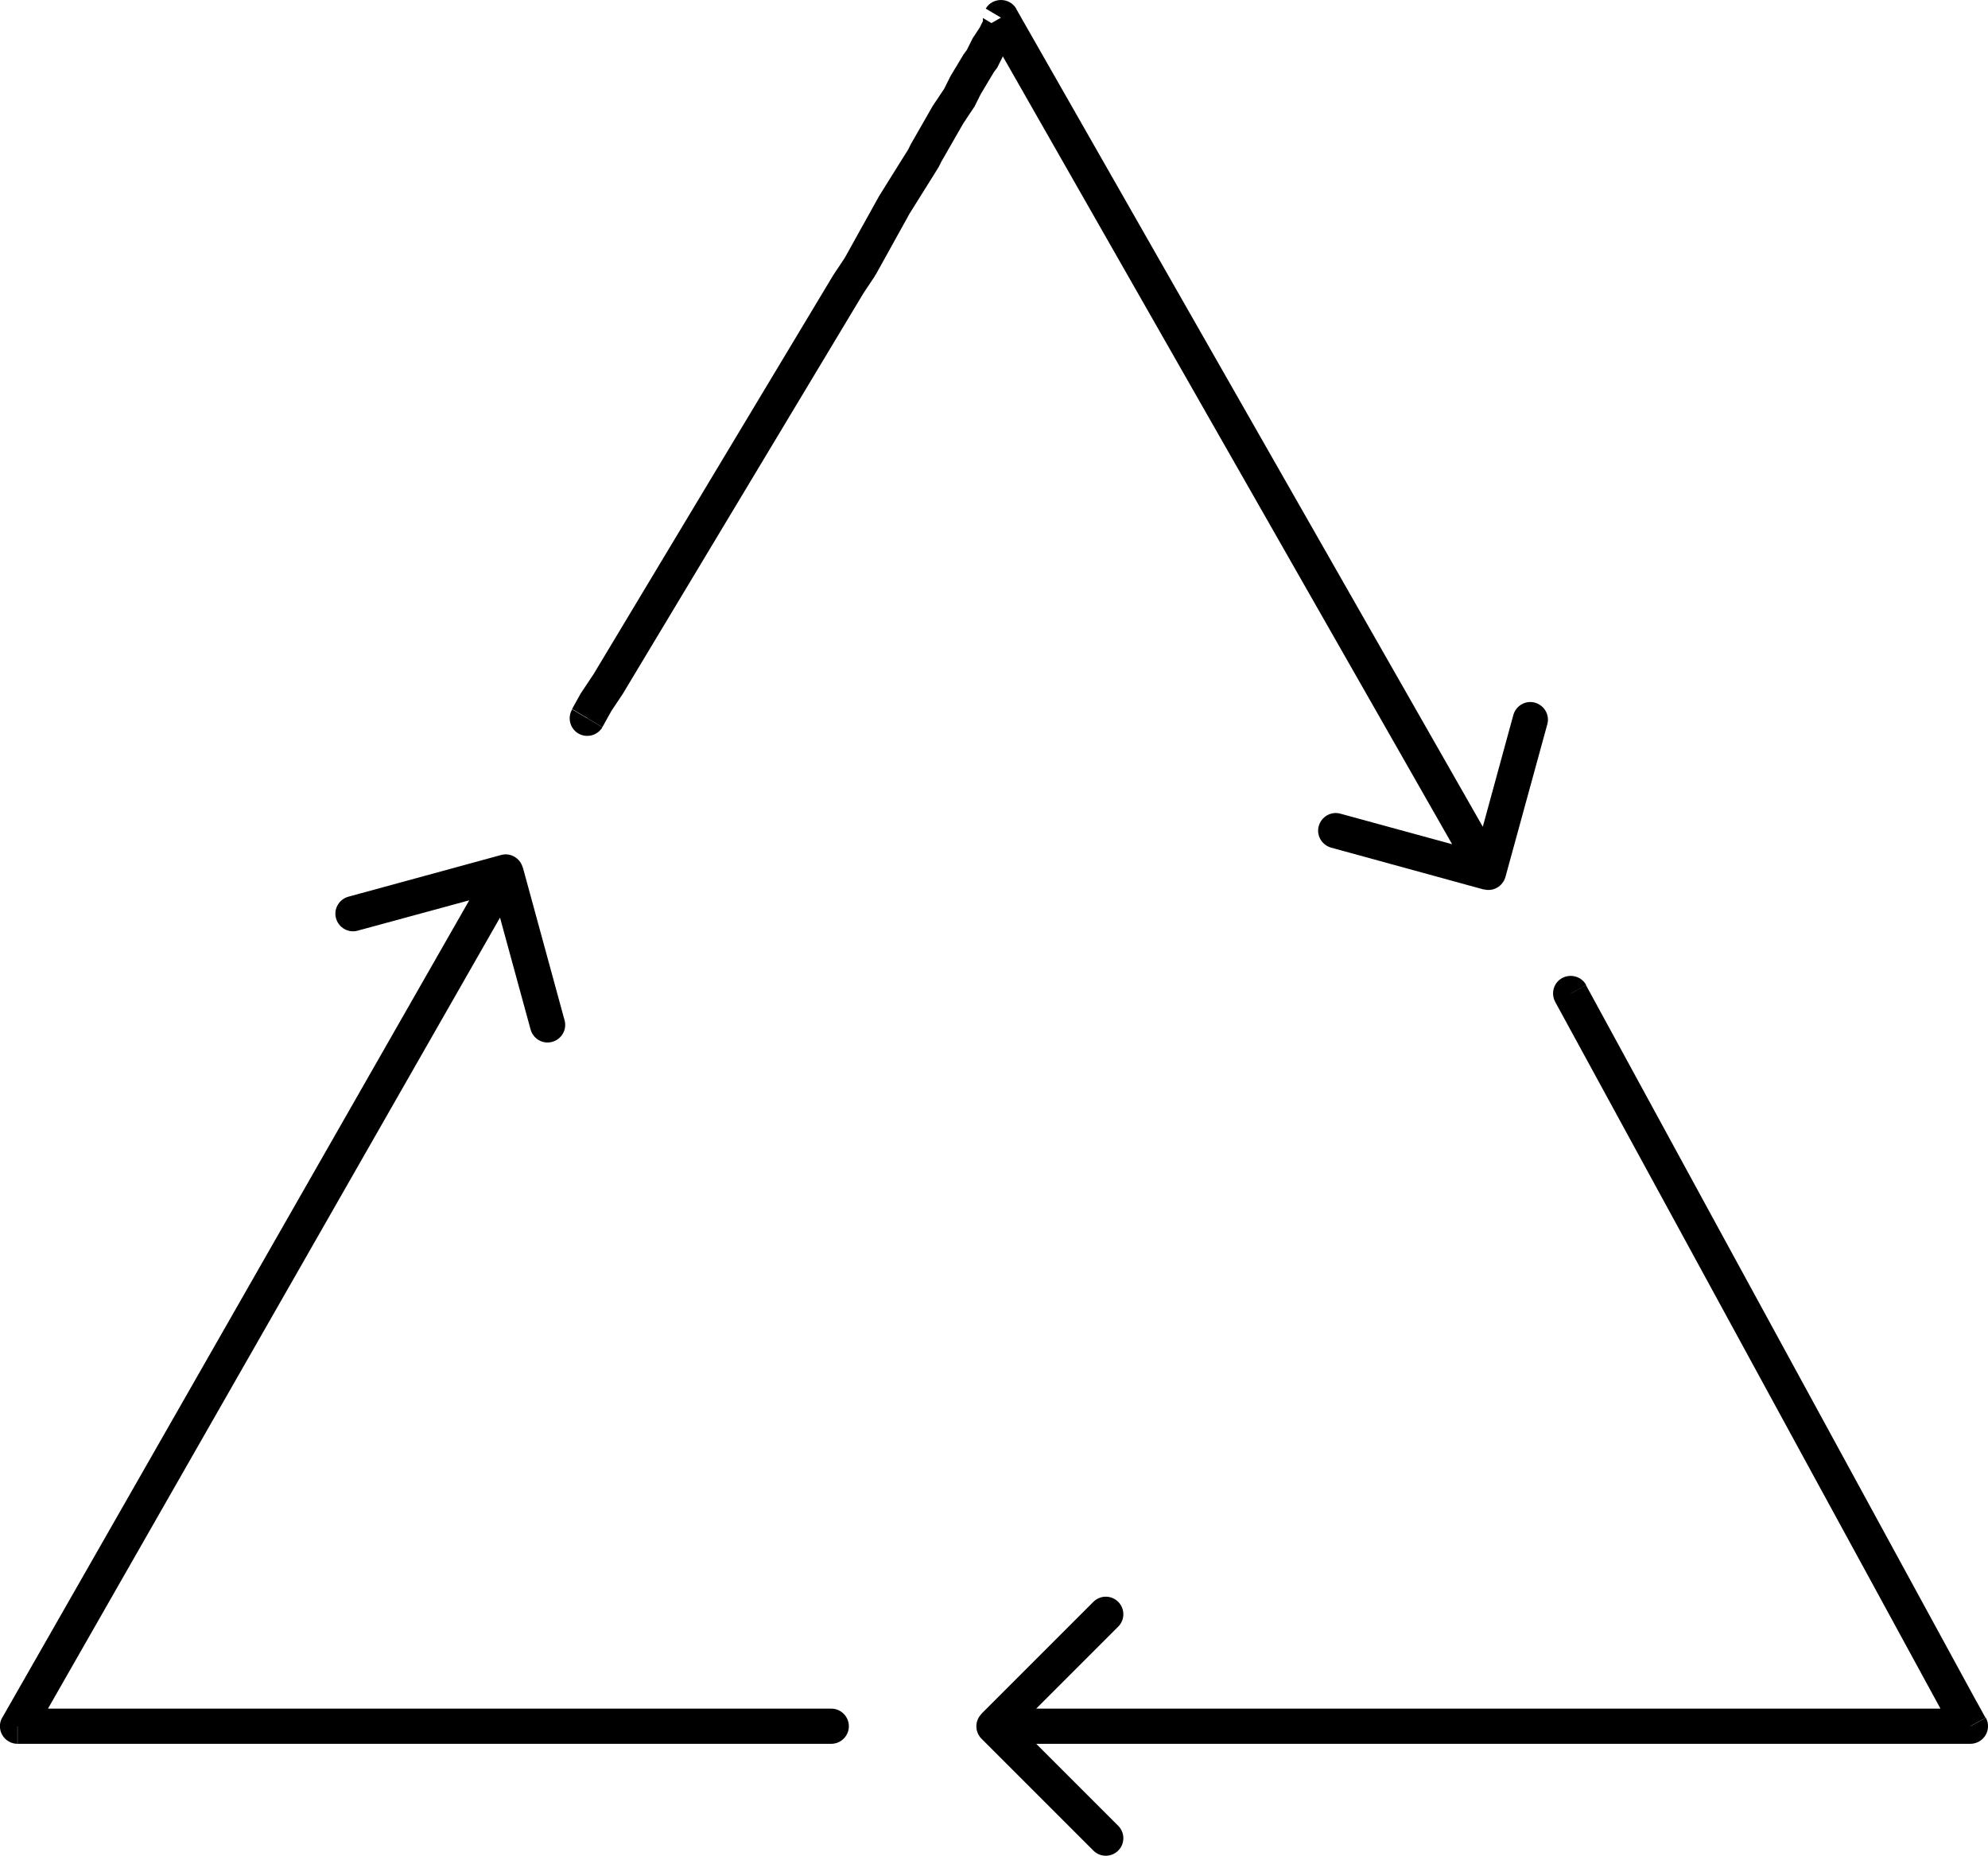
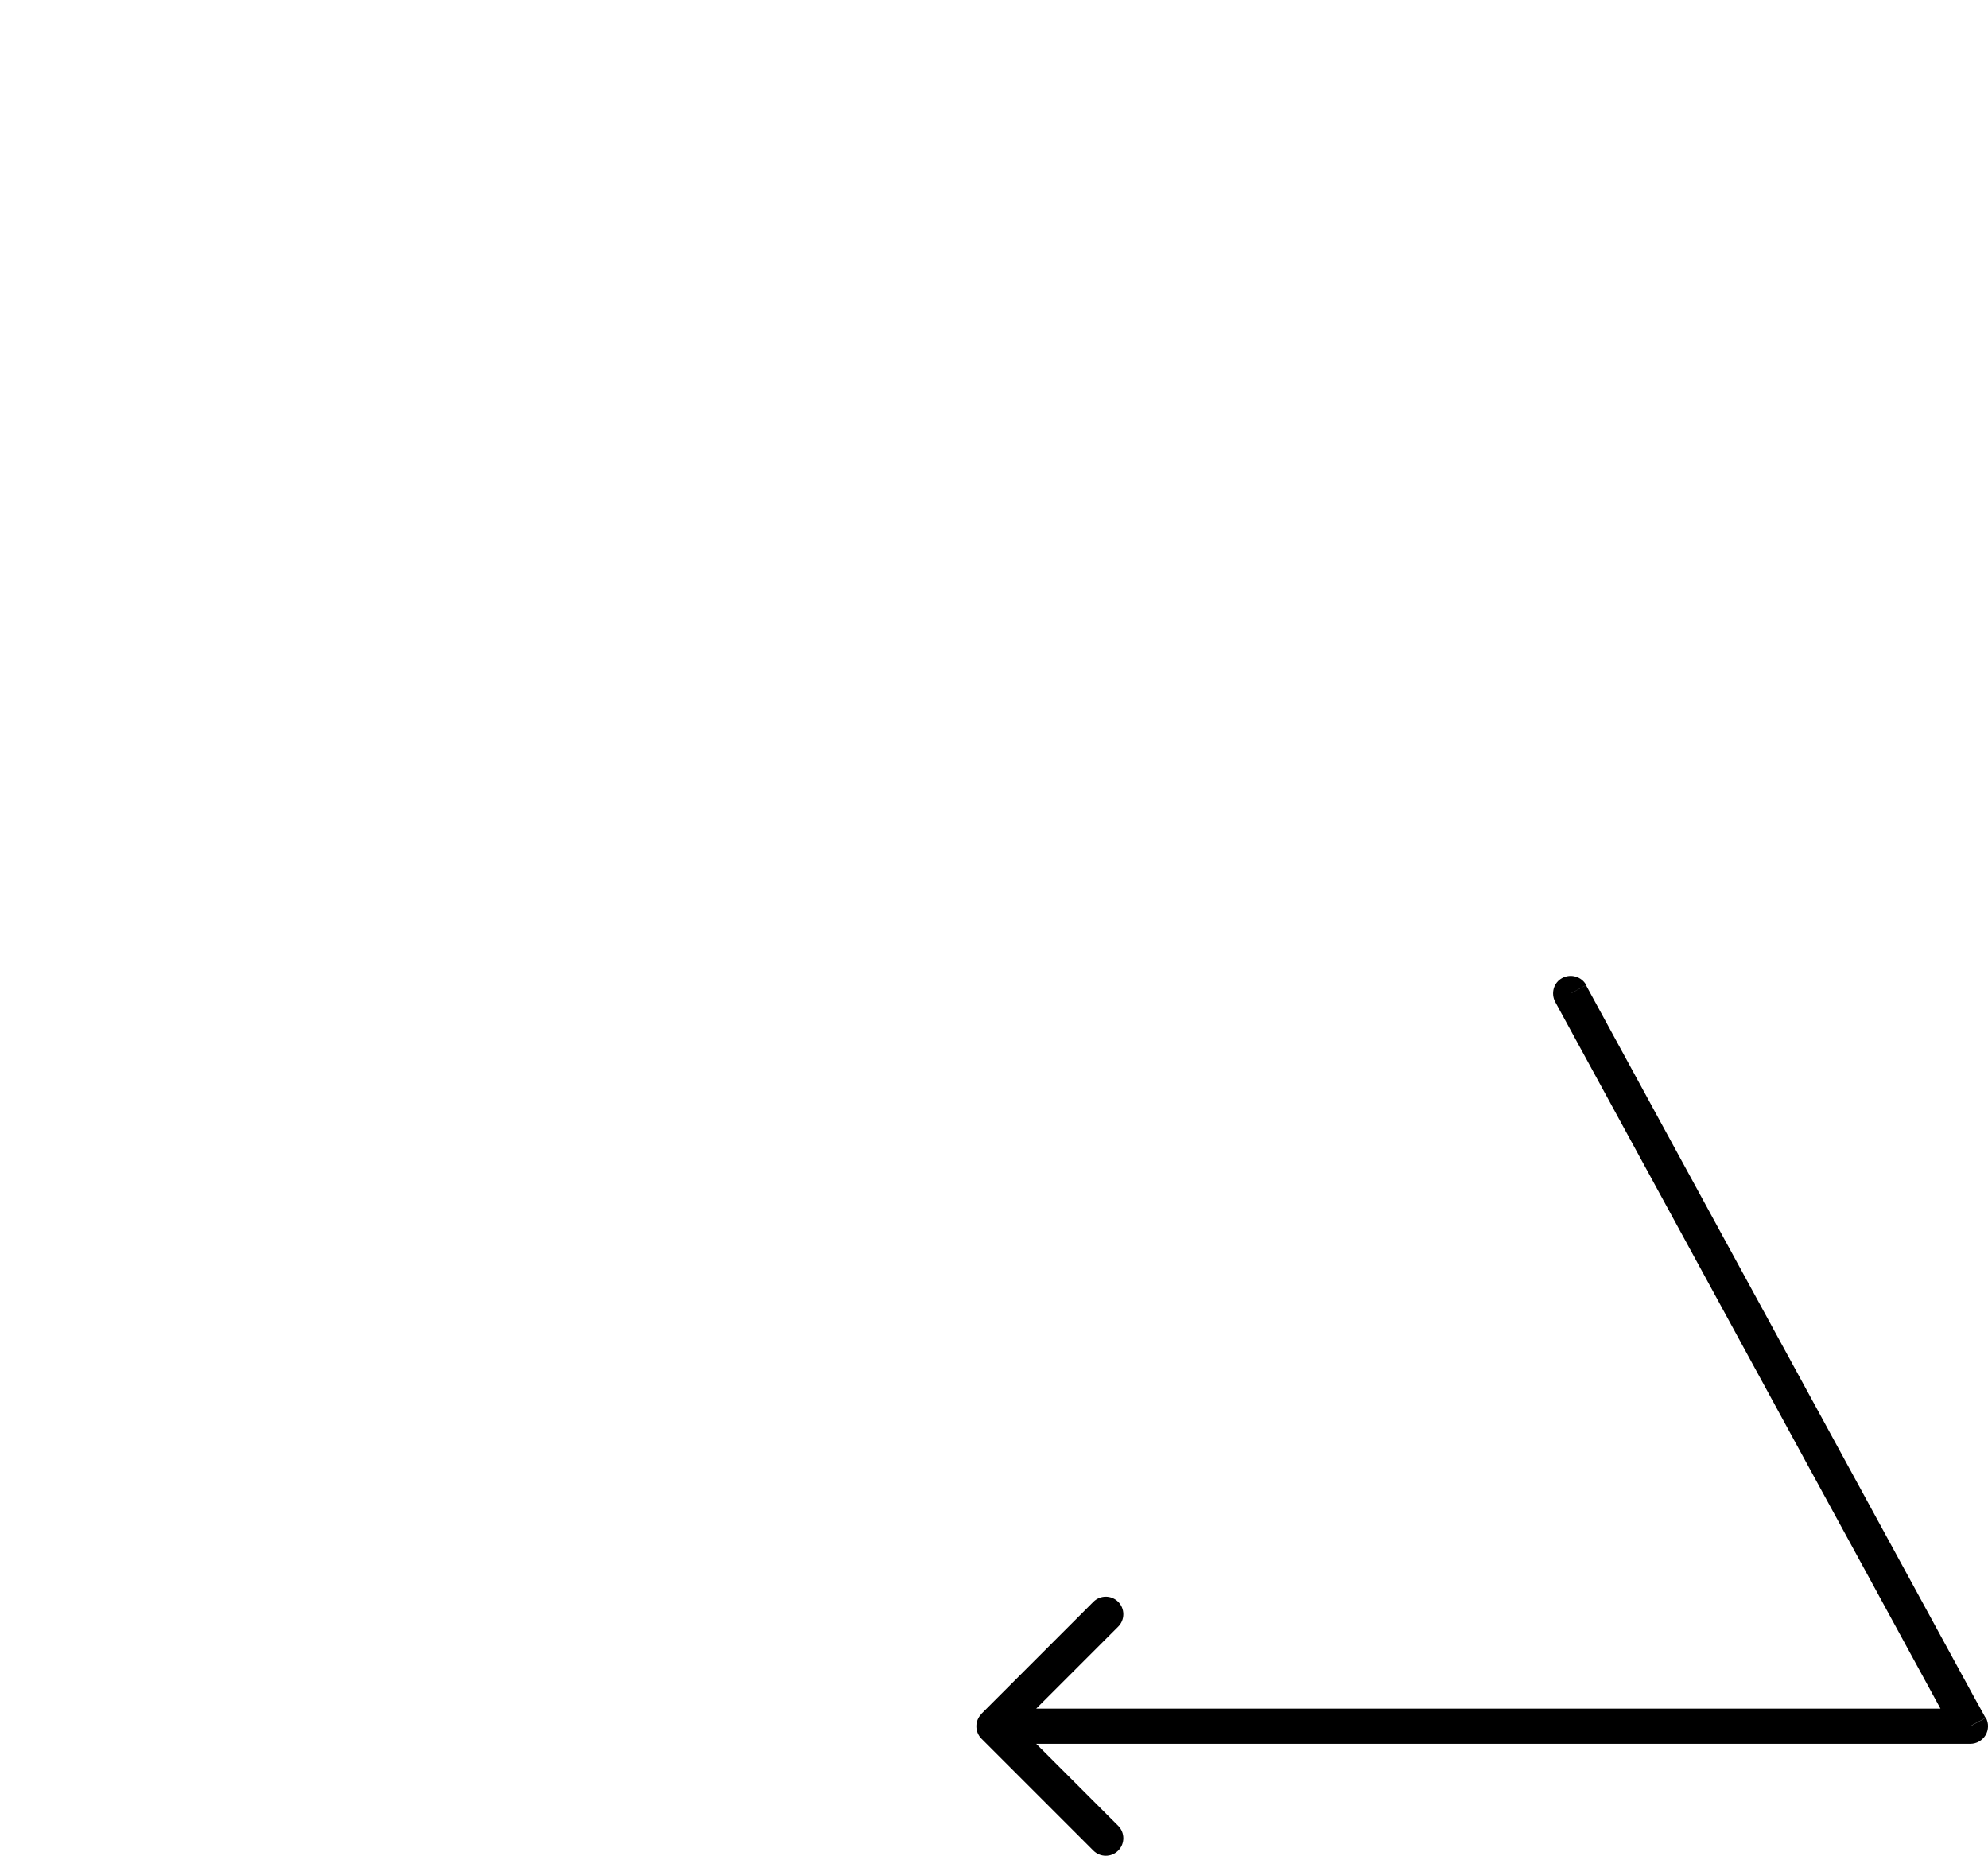
<svg xmlns="http://www.w3.org/2000/svg" viewBox="0 0 113 105.49" data-name="Layer 2" id="Layer_2">
  <g data-name="Layer 1" id="Layer_1-2">
    <g>
-       <path d="M47.25,99.12c.55,0,1-.45,1-1s-.45-1-1-1v2ZM1,98.12l-.87-.5c-.18.31-.18.69,0,1,.18.31.51.5.86.5v-1ZM29.71,49.3c-.15-.53-.7-.85-1.23-.7l-8.68,2.37c-.53.15-.85.7-.7,1.23.15.53.7.85,1.23.7l7.72-2.1,2.11,7.72c.15.53.69.85,1.23.7.53-.15.85-.69.7-1.23l-2.37-8.68ZM47.25,98.12v-1H1s0,0,0,1,0,1,0,1h46.25v-1ZM1,98.12l.87.5,27.75-48.56-.87-.5-.87-.5L.13,97.63l.87.5Z" />
-       <path d="M32.52,40.32c-.28.48-.12,1.09.35,1.37.48.28,1.09.12,1.37-.35l-.86-.51-.86-.51ZM56.9,1l.87-.5C57.59.19,57.26,0,56.9,0c-.36,0-.69.18-.87.49l.86.51ZM84.34,50.55c.53.15,1.08-.17,1.23-.7l2.38-8.68c.15-.53-.17-1.08-.7-1.23-.53-.15-1.08.17-1.23.7l-2.11,7.72-7.72-2.11c-.53-.15-1.08.17-1.23.7-.15.53.17,1.08.7,1.23l8.68,2.38ZM33.38,40.82l.86.51s.04-.06.05-.09c.02-.03.04-.06.05-.09.02-.03.04-.06.05-.09.02-.03.04-.06.05-.09.02-.03.04-.06.05-.09s.04-.06.05-.09l.05-.09s.04-.06.05-.09c.02-.03.04-.06.05-.09.02-.03.04-.06.05-.09.02-.03.04-.06.06-.09.02-.03.04-.06.06-.09.02-.03.04-.06.06-.09.02-.03.04-.06.06-.09.02-.03.04-.06.06-.09.02-.03.04-.06.06-.09.02-.03.04-.06.06-.09.02-.03.04-.06.06-.09.02-.03.04-.06.06-.09.02-.03.04-.06.06-.09.02-.03.04-.06.06-.09.02-.03.04-.06.06-.1s.04-.06.06-.1c.02-.03.04-.06.06-.1.02-.03.04-.06.06-.1.02-.03.04-.06.06-.1.02-.03.04-.06.06-.1.02-.03.04-.06.06-.1.02-.03.04-.06.06-.1.02-.03.04-.06.06-.1.02-.03.04-.06.06-.1.02-.03.04-.06.06-.1.02-.03.04-.06.06-.1.02-.03.04-.06.06-.1.02-.03.04-.06.06-.1.02-.03.04-.06.06-.1.02-.03.04-.06.06-.1.02-.03.04-.06.06-.1.02-.03.04-.07.06-.1.02-.03.04-.07.06-.1.02-.03.04-.07.06-.1.02-.03.04-.07.06-.1.02-.03.04-.07.06-.1.02-.03.04-.07.06-.1.02-.03.04-.07.06-.1.02-.03.04-.07.06-.1.02-.03.04-.07.06-.1.02-.03.04-.07.06-.1.02-.03.04-.07.06-.1.02-.03.04-.07.06-.1.02-.03.04-.07.06-.1.02-.03.04-.07.06-.1l.06-.1s.04-.07.06-.1c.02-.03.04-.07.06-.1.02-.03.04-.07.06-.1.02-.03.04-.07.06-.1.02-.03.04-.07.06-.1.02-.03.04-.07.06-.1.02-.03.04-.07.06-.1.02-.03.04-.07.06-.1.02-.03.04-.07.06-.1.02-.03.04-.07.06-.1.02-.03.04-.07.06-.1.02-.03.04-.07.06-.1.02-.03.04-.07.06-.1s.04-.07.06-.1c.02-.03.04-.07.06-.1.02-.03.04-.07.06-.1.02-.03.04-.07.06-.1.02-.03.04-.07.06-.1.02-.03.04-.07.06-.1.02-.03.04-.07.06-.1.02-.03.04-.07.06-.1.02-.03.04-.07.06-.1s.04-.07.06-.1c.02-.03.04-.07.06-.1.02-.03.04-.07.06-.1.02-.03.04-.07.06-.1.02-.03.04-.07.06-.1.02-.03.04-.07.06-.1.02-.03.04-.07.06-.1.02-.03.04-.07.06-.1.02-.03.04-.07.06-.1.02-.03.04-.07.06-.1.02-.03.04-.07.06-.1.02-.03.04-.07.06-.1.02-.03.04-.07.06-.1.02-.03.04-.07.06-.1.02-.03.04-.07.06-.1.02-.03.04-.07.06-.1.02-.03.04-.07.06-.1.02-.03.04-.07.06-.1.02-.03.04-.07.06-.1.02-.03.04-.07.06-.1.02-.03.04-.07.06-.1.02-.03.04-.07.06-.1.02-.03.04-.07.06-.1.02-.03.04-.07.06-.1.02-.03.04-.07.06-.1.02-.03.04-.07.06-.1.02-.03.04-.07.06-.1.02-.03.04-.07.06-.1.02-.03.04-.07.06-.1.02-.03.04-.07.06-.1.02-.03.04-.07.06-.1.02-.03.04-.07.06-.1.02-.03.04-.07.06-.1l.06-.1s.04-.07.06-.1.04-.07.06-.1c.02-.03.04-.07.06-.1.02-.03.04-.07.06-.1.02-.03.04-.07.06-.1.02-.03.04-.07.06-.1.02-.03.04-.07.06-.1.02-.03.04-.07.06-.1.02-.03.04-.07.06-.1.02-.03.04-.07.06-.1.02-.03.04-.07.06-.1.02-.03.04-.07.06-.1.02-.03.04-.07.06-.1.02-.03.04-.07.06-.1.02-.03.04-.07.06-.1.02-.03.04-.07.06-.1.02-.03.04-.07.06-.1.02-.03.04-.07.06-.1.02-.03.04-.07.06-.1.02-.03.04-.07.06-.1.02-.03.04-.07.06-.1.02-.03.04-.07.06-.1s.04-.07.06-.1c.02-.03.04-.07.06-.1.02-.03.04-.07.06-.1.02-.03.04-.07.06-.1.02-.03.04-.07.06-.1s.04-.07.06-.1c.02-.03.04-.07.06-.1.02-.03.04-.07.06-.1.02-.03.04-.07.06-.1.02-.03.04-.07.06-.1.02-.03.04-.07.06-.1.02-.03.04-.07.06-.1.02-.03.04-.07.06-.1.02-.03.04-.07.06-.1.02-.03.04-.07.06-.1.02-.03.04-.07.06-.1.02-.03.04-.07.06-.1.02-.03.04-.07.06-.1.02-.03.04-.07.06-.1.02-.03.04-.07.06-.1.02-.03.04-.07.06-.1.02-.03.04-.07.06-.1.02-.03.04-.07.06-.1.02-.03.04-.07.06-.1.02-.03.04-.07.06-.1.02-.03.04-.07.06-.1.02-.03.04-.07.06-.1.02-.03.04-.07.06-.1.02-.03.04-.07.06-.1.02-.03.04-.07.06-.1l.06-.1s.04-.07.06-.1.04-.07.06-.1c.02-.03.04-.07.06-.1.02-.03.04-.07.06-.1.02-.03.04-.07.06-.1.02-.03.04-.07.06-.1.02-.03.04-.07.06-.1.02-.03.04-.07.06-.1.02-.03.04-.07.06-.1.02-.03.04-.07.06-.1.02-.03.04-.07.06-.1.02-.03.04-.07.06-.1.02-.03.04-.07.06-.1.02-.03.04-.07.06-.1.02-.03.04-.07.06-.1.02-.03.04-.07.06-.1.02-.03.04-.07.06-.1.02-.03.04-.07.06-.1.02-.03.04-.07.06-.1.02-.03.04-.07.06-.1.02-.03.04-.07.06-.1.02-.03.04-.07.06-.1.02-.03.04-.07.06-.1.02-.03.04-.07.06-.1.02-.03.04-.07.06-.1.02-.03.04-.07.06-.1.02-.03.04-.07.06-.1.02-.03.04-.07.06-.1.02-.03.04-.07.06-.1.02-.03.04-.07.06-.1s.04-.07.06-.1c.02-.03.04-.07.06-.1.02-.03.04-.07.06-.1s.04-.07.06-.1c.02-.03.04-.07.06-.1.02-.03.04-.07.06-.1.02-.03.04-.07.06-.1.02-.03.04-.07.06-.1.02-.03.04-.07.06-.1.02-.03.04-.07.06-.1.02-.03.04-.07.06-.1.02-.03.04-.07.06-.1.02-.03.04-.07.06-.1.02-.03.04-.07.06-.1.02-.03.04-.07.06-.1.02-.03.04-.07.06-.1.02-.03.04-.07.06-.1.02-.03.04-.07.06-.1.02-.03.04-.07.06-.1.02-.03.04-.07.06-.1.02-.03.04-.07.06-.1.02-.03.04-.07.06-.1.02-.03.04-.07.06-.1.02-.03.04-.07.06-.1.02-.03.04-.07.06-.1.02-.03.04-.07.06-.1s.04-.07.06-.1c.02-.03.04-.07.06-.1.02-.03.04-.07.06-.1.02-.03.04-.07.06-.1.02-.03.04-.07.06-.1.02-.03.04-.07.06-.1s.04-.07.06-.1.04-.07.06-.1c.02-.03.04-.07.06-.1.02-.03.04-.07.06-.1.02-.03.04-.07.06-.1.02-.03.04-.07.06-.1.02-.03.04-.07.06-.1.02-.03.04-.07.06-.1.02-.03.04-.07.06-.1.02-.03.04-.07.06-.1.02-.03.04-.07.06-.1.02-.03.04-.06.06-.1s.04-.06.06-.1c.02-.03.04-.06.06-.1.02-.03.04-.06.06-.1.02-.03.04-.06.06-.1.02-.03.04-.06.06-.1.02-.03.04-.06.06-.1.02-.03.04-.06.06-.1.02-.03.04-.06.06-.1.02-.03.04-.06.06-.1.02-.03.04-.06.06-.1.02-.03.04-.06.06-.1.02-.03.04-.06.06-.1.02-.03.04-.06.06-.1.02-.03.04-.06.06-.09.02-.03.04-.06.06-.09.02-.03.04-.06.06-.09.02-.03.04-.06.06-.09s.04-.06.06-.09c.02-.03.04-.06.06-.09.02-.03.04-.06.06-.09.02-.03.04-.06.06-.09.02-.03.04-.06.06-.09.02-.03.04-.06.06-.09.02-.03.04-.06.05-.09.02-.03.04-.06.06-.09.02-.03.04-.06.05-.09.02-.03.04-.06.05-.09s.04-.06.05-.09c.02-.03.04-.06.05-.09.02-.03.04-.06.05-.09.02-.03.04-.06.05-.09.02-.03.04-.06.05-.09.02-.03.04-.06.05-.09.02-.03.04-.06.05-.09.02-.03.04-.06.05-.09.02-.03.04-.06.05-.09.02-.03.04-.06.05-.09.02-.03.04-.06.05-.09.02-.03.04-.06.05-.09.02-.03.04-.06.05-.09.02-.03.04-.06.05-.09.02-.03.04-.06.05-.09.02-.03.04-.06.05-.09.02-.03.04-.06.05-.09.02-.03.04-.06.05-.09.02-.03.03-.06.05-.09.02-.03.03-.06.05-.09.02-.03.03-.06.05-.09.02-.03.03-.06.05-.09.02-.03.03-.06.05-.09s.03-.06.05-.09c.02-.03.03-.06.05-.09.02-.03.03-.06.05-.09.02-.03.03-.06.05-.09.02-.03.03-.06.05-.09.02-.03.03-.06.05-.09.02-.03.03-.06.05-.09.02-.03.03-.06.05-.09s.03-.06.05-.09c.02-.03.03-.06.05-.09.02-.03.03-.06.05-.09.02-.03.03-.06.05-.09.02-.03.03-.06.05-.09.02-.03.03-.06.05-.08.02-.03.03-.06.05-.08.02-.03.03-.06.05-.08.02-.03.03-.06.05-.08.02-.03.03-.06.05-.08.02-.03.03-.06.05-.08.02-.03.03-.06.05-.08.02-.03.03-.06.05-.08.02-.03.03-.06.05-.08.02-.03.03-.06.05-.08.02-.03.03-.05.05-.08.02-.03.03-.05.05-.08.02-.03.03-.05.05-.08.02-.03.03-.05.05-.08.02-.03.03-.05.05-.08.02-.03.03-.05.05-.08.02-.03.03-.05.05-.08.02-.03.03-.05.05-.08.02-.03.03-.05.05-.08.02-.03.03-.05.05-.08.02-.03.03-.05.05-.08.02-.03.03-.05.05-.08.02-.03.03-.05.05-.08s.03-.05.05-.08c.02-.03.03-.05.05-.08.02-.03.03-.05.05-.08.02-.03.03-.05.05-.08s.03-.05.05-.08c.02-.03.03-.05.05-.08.02-.03.03-.05.05-.08.02-.03.03-.05.05-.08.02-.03.03-.05.05-.08.01-.03.03-.05.05-.08.01-.03.03-.05.04-.08.01-.03.03-.05.04-.08.01-.03.03-.05.04-.08.01-.03.03-.05.04-.08.01-.02.03-.05.04-.07.01-.02.03-.05.04-.07.01-.02.03-.05.04-.07.01-.02.03-.05.04-.07.01-.02.03-.05.04-.07.01-.02.03-.05.04-.07.01-.02.03-.05.04-.07.01-.02.03-.05.04-.07.01-.02.03-.05.04-.07.01-.02.03-.05.04-.07.01-.02.03-.05.04-.07.01-.02.03-.05.04-.07.01-.02.03-.05.04-.07.01-.02.03-.05.04-.07.01-.02.03-.05.04-.07.01-.02.03-.05.04-.07.01-.02.03-.05.04-.07.01-.02.03-.05.04-.07.01-.02.03-.05.04-.07.01-.02.03-.05.04-.07.01-.02.03-.05.04-.07.01-.02.03-.05.04-.07.01-.02.03-.05.04-.07.01-.02.03-.05.04-.07.01-.02.03-.04.04-.07.01-.02.03-.04.04-.07.01-.02.03-.04.04-.07.01-.02.03-.04.04-.07.01-.02.03-.04.04-.07.01-.02.03-.04.04-.07.01-.02.03-.04.04-.07.01-.02.03-.04.04-.06.01-.02.03-.04.04-.06.01-.02.03-.04.04-.06.01-.02.03-.04.04-.06.01-.02.02-.04.04-.06.01-.02.02-.04.04-.06.01-.02.02-.04.04-.06.01-.02.02-.04.04-.06.01-.02.02-.04.04-.06.01-.02.02-.04.04-.06.01-.02.02-.04.04-.06.01-.02.02-.04.04-.06.01-.02.02-.04.04-.06.01-.02.02-.04.04-.06.01-.02.02-.04.04-.06.01-.02.02-.04.04-.06.01-.02.02-.04.03-.06.01-.02.02-.04.03-.06.01-.02.02-.04.03-.06.01-.02.02-.04.03-.06.01-.02.02-.04.03-.06.01-.02.02-.04.03-.06.01-.02.02-.04.03-.06.01-.02.02-.04.03-.06.01-.02.02-.04.03-.06.01-.02.02-.04.03-.06.01-.02.02-.04.03-.06.01-.02.02-.04.03-.06.01-.02.02-.04.03-.05.01-.02.02-.04.03-.05.01-.02.02-.04.03-.05.01-.02.02-.04.03-.05.01-.02.02-.04.03-.05.01-.02.02-.04.03-.05.01-.02.02-.03.03-.05.01-.02.02-.03.03-.05.01-.02.02-.03.03-.05.01-.02.02-.03.03-.05,0-.02.02-.03.03-.05,0-.02.02-.03.03-.05,0-.02.02-.03.03-.05,0-.02.02-.03.03-.05,0-.02.02-.03.03-.05,0-.02.02-.03.03-.05,0-.02.02-.03.03-.05,0-.02.02-.03.03-.05,0-.02.02-.03.03-.05,0-.02.02-.03.03-.05,0-.02.02-.03.03-.05,0-.02.02-.03.03-.05,0-.02.02-.03.03-.05,0-.02.02-.03.03-.05,0-.02.02-.03.03-.05,0-.01.02-.03.03-.04,0-.01.02-.03.03-.04,0-.01.02-.03.03-.04,0-.01.02-.03.03-.04,0-.01.02-.03.03-.04,0-.01.02-.03.03-.04,0-.01.02-.03.02-.04,0-.01.02-.03.02-.04,0-.01.02-.03.02-.04,0-.01.02-.03.02-.04,0-.01.02-.03.02-.04,0-.01.02-.03.02-.04,0-.01.02-.03.02-.04,0-.01.02-.03.02-.04,0-.01.02-.03.02-.04,0-.01.01-.03.02-.04s.01-.03.02-.04.01-.02.02-.04c0-.01.01-.02.02-.04,0-.01.01-.02.02-.04,0-.01.01-.02.02-.04,0-.01.01-.02.02-.04,0-.01.01-.02.02-.04,0-.01.01-.02.02-.03,0-.01.01-.02.02-.03,0-.01.01-.02.02-.03,0-.01.01-.02.02-.03,0-.01.01-.02.02-.03,0-.01.01-.02.02-.03,0-.01.01-.02.02-.03,0-.01.01-.02.02-.03,0-.01.01-.02.02-.03,0-.01.01-.02.02-.03,0-.01.01-.02.02-.03,0,0,.01-.02.02-.03,0,0,.01-.02.02-.03,0,0,.01-.02.02-.03,0,0,.01-.02.02-.03,0,0,.01-.02.02-.03,0,0,.01-.02.02-.03,0,0,.01-.02.02-.03,0,0,.01-.02.02-.03,0,0,.01-.02.02-.03,0,0,0-.02.01-.03,0,0,0-.02.01-.02,0,0,0-.02.01-.02,0,0,0-.02.01-.02,0,0,0-.02.01-.02,0,0,0-.02.01-.02,0,0,0-.01.01-.02,0,0,0-.01.01-.02,0,0,0-.01.01-.02,0,0,0-.01.01-.02,0,0,0-.01.01-.02s0-.01.01-.02c0,0,0-.01.01-.02,0,0,0-.01.01-.02,0,0,0-.01.01-.02,0,0,0-.01.01-.02,0,0,0-.01.01-.02,0,0,0-.01,0-.02,0,0,0-.01,0-.02,0,0,0-.01,0-.02,0,0,0-.01,0-.02,0,0,0,0,0-.01,0,0,0,0,0-.01,0,0,0,0,0-.01,0,0,0,0,0-.01,0,0,0,0,0-.01,0,0,0,0,0-.01,0,0,0,0,0-.01,0,0,0,0,0-.01,0,0,0,0,0-.01,0,0,0,0,0-.01s0,0,0,0c0,0,0,0,0,0s0,0,0,0c0,0,0,0,0,0,0,0,0,0,0,0s0,0,0,0c0,0,0,0,0,0,0,0,0,0,0,0,0,0,0,0,0,0,0,0,0,0,0,0,0,0,0,0,0,0,0,0,0,0,0,0,0,0,0,0,0,0,0,0,0,0,0,0,0,0,0,0,0,0,0,0,0,0,0,0,0,0,0,0,0,0t-.86-.51q-.86-.51-.86-.51s0,0,0,0c0,0,0,0,0,0,0,0,0,0,0,0,0,0,0,0,0,0,0,0,0,0,0,0,0,0,0,0,0,0,0,0,0,0,0,0,0,0,0,0,0,0,0,0,0,0,0,0,0,0,0,0,0,0,0,0,0,0,0,0,0,0,0,0,0,0s0,0,0,0c0,0,0,0,0,0,0,0,0,0,0,0,0,0,0,0,0,0,0,0,0,0,0,0,0,0,0,0,0,.01,0,0,0,0,0,.01,0,0,0,0,0,.01,0,0,0,0,0,.01,0,0,0,0,0,.01,0,0,0,0,0,.01,0,0,0,0,0,.01,0,0,0,0,0,.01,0,0,0,0,0,.01,0,0,0,0,0,.01,0,0,0,.01,0,.02,0,0,0,.01,0,.02,0,0,0,.01,0,.02,0,0,0,.01,0,.02,0,0,0,.01-.01.02,0,0,0,.01-.01.02,0,0,0,.01-.01.02,0,0,0,.01-.01.02,0,0,0,.01-.01.02,0,0,0,.01-.01.02,0,0,0,.01-.01.02,0,0,0,.01-.01.02,0,0,0,.01-.01.02,0,0,0,.01-.01.02,0,0,0,.01-.01.02,0,0,0,.02-.01.02,0,0,0,.02-.01.02,0,0,0,.02-.01.02,0,0,0,.02-.01.02,0,0,0,.02-.01.02,0,0,0,.02-.01.03,0,0-.01.02-.02.03,0,0-.01.02-.02.03,0,0-.01.02-.02.03,0,0-.01.02-.02.03,0,0-.01.02-.02.03,0,0-.01.02-.02.03,0,0-.01.02-.02.03,0,0-.01.02-.02.03,0,0-.01.02-.02.03,0,0-.01.02-.02.03,0,.01-.01.02-.02.03,0,.01-.01.02-.02.03,0,.01-.01.02-.02.03,0,.01-.01.02-.02.03,0,.01-.01.02-.02.03,0,.01-.01.02-.02.03,0,.01-.01.02-.02.03,0,.01-.01.02-.02.03,0,.01-.01.02-.02.03,0,.01-.01.02-.02.03,0,.01-.01.02-.02.04,0,.01-.01.02-.02.04,0,.01-.01.02-.02.04,0,.01-.01.02-.02.04,0,.01-.01.02-.02.04,0,.01-.01.02-.02.04,0,.01-.01.03-.02.04,0,.01-.01.03-.02.04,0,.01-.02.03-.02.04,0,.01-.02.03-.02.04,0,.01-.02.03-.02.04,0,.01-.02.03-.02.04,0,.01-.02.03-.02.04,0,.01-.02.03-.02.04,0,.01-.02.03-.02.04,0,.01-.02.03-.02.04,0,.01-.02.03-.02.04,0,.01-.02.03-.03.04s-.02.03-.03.04-.02.03-.03.04c0,.01-.02.03-.03.04,0,.01-.02.03-.03.04,0,.01-.02.03-.03.04,0,.01-.02.03-.03.05,0,.02-.02.03-.03.05,0,.02-.02.03-.03.05,0,.02-.02.03-.03.05,0,.02-.02.03-.03.05,0,.02-.02.03-.03.05,0,.02-.02.03-.03.05s-.02.03-.03.05c0,.02-.02.03-.03.05,0,.02-.02.03-.03.05,0,.02-.02.03-.03.05,0,.02-.02.03-.03.05,0,.02-.02.03-.03.05,0,.02-.02.03-.03.05,0,.02-.02.03-.03.05,0,.02-.02.03-.03.05-.01.02-.02.03-.03.05-.01.02-.02.03-.03.05-.01.02-.02.03-.03.05-.01.02-.02.04-.03.05-.01.02-.02.04-.03.05-.01.02-.02.04-.03.05-.01.02-.02.04-.03.05-.01.02-.02.04-.03.05s-.02.04-.03.05c-.01.02-.02.04-.03.06-.01.02-.02.04-.03.06-.01.02-.02.04-.03.06-.01.02-.02.04-.03.06-.01.02-.02.04-.03.06-.01.02-.02.04-.03.06-.01.02-.02.04-.03.06-.01.02-.02.04-.03.06-.01.02-.02.04-.03.06-.01.02-.02.04-.03.06-.01.02-.02.04-.03.06-.01.02-.02.04-.03.06s-.02.04-.04.06c-.01.02-.02.04-.04.06-.01.02-.02.04-.04.06-.01.02-.02.04-.04.06s-.02.04-.04.06c-.01.02-.02.04-.04.06-.01.02-.02.04-.04.06-.01.02-.02.04-.04.06-.01.02-.02.04-.04.06-.01.02-.02.04-.04.06-.01.02-.02.04-.04.06-.01.02-.02.04-.04.06-.01.02-.03.04-.04.06-.01.02-.03.04-.04.06-.01.02-.03.04-.04.06-.01.02-.03.04-.04.06-.01.02-.03.04-.04.07-.01.02-.03.04-.04.07-.01.02-.03.04-.04.07-.01.02-.03.04-.04.07-.01.02-.03.04-.04.07-.01.02-.03.04-.04.07-.01.02-.03.04-.04.07-.01.02-.03.04-.04.07-.01.02-.03.05-.04.07s-.03.05-.04.07c-.01.02-.03.05-.04.07-.01.02-.03.05-.04.07-.01.02-.03.05-.04.07-.01.02-.03.05-.04.07-.01.02-.03.05-.04.07-.01.02-.03.05-.04.07-.01.02-.03.05-.04.07-.01.02-.03.05-.04.07-.01.02-.03.05-.04.07-.01.02-.03.05-.04.07-.01.02-.03.05-.04.07-.01.02-.03.05-.04.07-.01.02-.03.05-.04.07-.01.02-.03.05-.04.07-.01.02-.03.05-.04.07-.01.02-.03.05-.04.07-.01.02-.03.05-.04.07s-.03.05-.04.07c-.01.02-.03.05-.04.07-.01.02-.03.05-.04.07-.01.02-.03.05-.04.07-.01.02-.03.05-.04.08-.01.03-.03.05-.04.08-.01.03-.03.05-.04.08-.01.03-.03.05-.04.08-.01.03-.03.05-.05.08-.01.03-.03.05-.05.08-.02.03-.03.05-.05.08-.02.03-.03.05-.05.08-.02.03-.03.05-.05.08-.02.03-.03.05-.05.08-.02.03-.03.05-.05.08-.02.03-.03.05-.05.08-.02.03-.03.05-.05.08-.02.03-.03.05-.05.08-.02.03-.03.05-.05.08-.02.03-.03.05-.05.08-.02.03-.03.05-.05.08-.02.03-.03.05-.05.08-.02.03-.03.05-.05.08-.02.03-.03.05-.05.08-.02.03-.03.05-.05.08-.02.03-.03.05-.05.08-.02.03-.03.05-.05.08-.02.03-.03.05-.05.08-.02.03-.03.05-.05.08-.02.03-.03.05-.05.08-.02.03-.03.05-.05.08-.02.03-.03.05-.05.08-.02.03-.03.06-.05.08s-.03.06-.05.08c-.02.03-.03.06-.05.08-.02.03-.03.06-.05.08-.02.03-.03.06-.05.08-.02.03-.03.06-.05.08-.02.03-.03.06-.05.08-.02.03-.03.06-.05.08-.02.03-.03.06-.05.08-.02.03-.03.06-.05.09-.02.03-.03.06-.05.09-.02.03-.03.06-.05.09-.02.03-.03.06-.05.09-.02.03-.03.06-.05.09-.02.03-.03.06-.05.09-.02.03-.03.06-.05.09-.02.03-.03.06-.05.09-.02.03-.03.06-.05.09-.02.03-.03.06-.05.09-.02.03-.03.06-.05.09-.02.03-.03.06-.05.09-.02.03-.03.06-.05.09s-.03.06-.05.09c-.02.03-.03.06-.05.09-.02.03-.03.06-.05.09-.02.03-.03.06-.05.09-.02.03-.03.06-.05.09-.02.03-.03.06-.05.09-.02.03-.04.06-.05.09-.02.03-.04.06-.05.09-.02.03-.04.06-.05.09-.02.03-.04.06-.05.09-.02.03-.04.06-.05.09-.02.03-.04.06-.05.09-.02.03-.04.06-.05.09-.02.03-.04.06-.05.09-.02.03-.04.06-.05.09-.02.03-.04.06-.05.09-.02.03-.04.06-.05.09-.02.03-.04.06-.05.09-.02.03-.04.06-.05.09-.02.03-.04.06-.05.09-.02.03-.04.06-.05.09-.02.03-.04.06-.05.09-.02.03-.04.06-.05.09-.02.03-.04.06-.05.09-.02.03-.04.06-.05.09-.02.03-.04.06-.05.09-.02.03-.04.06-.06.09-.02.03-.04.06-.06.09-.02.03-.04.06-.06.09-.02.03-.04.06-.06.09-.02.03-.04.06-.06.09-.02.03-.04.06-.06.09-.02.03-.04.06-.06.09-.02.03-.04.06-.06.09-.02.03-.04.06-.06.09-.02.03-.04.06-.06.09-.02.03-.04.06-.06.09-.02.03-.04.06-.06.1-.02.03-.04.06-.06.1s-.04.06-.06.1c-.02.03-.04.06-.06.1-.02.03-.04.06-.06.1-.02.03-.04.06-.06.1-.02.03-.04.06-.06.1-.02.03-.04.06-.06.1-.02.03-.04.06-.06.1s-.04.06-.06.1c-.02.03-.04.06-.06.1-.02.03-.04.06-.06.1-.02.03-.04.06-.06.1-.02.03-.04.06-.06.1-.02.03-.04.06-.06.1-.02.03-.04.06-.06.1-.02.03-.04.07-.06.1-.02.03-.04.07-.06.1-.02.03-.04.07-.06.1-.02.03-.04.07-.06.1-.02.03-.04.07-.06.1-.02.03-.04.07-.06.1-.02.03-.04.07-.06.1-.02.03-.04.07-.06.1-.02.03-.04.07-.06.1-.02.03-.04.07-.06.1-.02.03-.04.07-.06.1-.02.03-.04.07-.06.1-.02.03-.04.07-.06.1-.02.03-.04.07-.06.1-.02.03-.04.07-.06.1-.02.03-.04.07-.06.1-.02.03-.04.07-.06.1-.02.03-.04.07-.06.1-.02.03-.04.07-.06.1-.02.03-.04.07-.06.1-.02.03-.04.07-.06.1-.02.03-.04.07-.06.1-.02.03-.04.07-.06.1-.02.03-.04.07-.06.1-.02.03-.04.07-.06.1-.02.03-.04.07-.06.1-.02.03-.04.07-.06.1-.02.03-.04.07-.06.1-.02.03-.04.07-.06.1-.02.03-.04.07-.06.1-.02.03-.04.07-.06.1-.02.03-.04.07-.06.1s-.04.07-.06.1c-.02.03-.04.07-.06.1-.02.03-.04.07-.06.1-.02.03-.04.07-.06.1-.02.03-.04.07-.06.1-.02.03-.04.07-.06.1-.02.03-.04.07-.06.1-.02.03-.04.07-.06.1-.02.03-.04.07-.06.1-.02.03-.04.07-.06.1-.02.03-.04.07-.06.1-.02.03-.04.07-.06.1-.02.03-.04.07-.06.1-.02.03-.04.07-.06.1-.02.03-.04.07-.06.1-.02.03-.04.07-.06.1-.02.03-.04.07-.06.1-.02.03-.04.07-.06.1-.02.03-.04.07-.06.1-.02.03-.04.07-.06.1-.02.03-.04.07-.06.1-.02.03-.04.07-.06.1-.02.03-.04.07-.06.1-.02.03-.04.07-.06.1-.02.03-.04.07-.06.1-.02.03-.04.07-.06.1-.02.03-.04.07-.06.1-.02.03-.04.07-.06.1-.02.03-.04.07-.06.1-.02.03-.04.07-.06.1-.02.03-.04.07-.06.1-.02.03-.04.07-.06.1-.02.03-.04.07-.06.1-.02.03-.04.07-.06.1-.02.03-.04.07-.06.1-.02.03-.04.07-.06.1-.02.03-.04.07-.06.1-.02.03-.04.07-.06.1-.02.03-.04.07-.06.1l-.06.1s-.04.07-.06.1c-.02.03-.04.07-.06.1-.02.03-.04.07-.06.1-.02.03-.04.07-.06.1-.02.03-.04.07-.06.1-.02.03-.04.07-.06.1-.02.03-.04.07-.06.1-.02.03-.04.07-.06.1-.02.03-.04.07-.06.1-.02.03-.04.07-.06.1-.02.03-.04.07-.06.1-.02.03-.04.07-.06.1-.02.03-.04.07-.06.1-.02.03-.04.07-.06.1-.02.03-.04.07-.06.1-.02.03-.04.07-.06.1-.02.03-.04.07-.06.1-.02.03-.04.07-.06.1-.02.03-.04.07-.06.1-.02.03-.04.07-.06.1-.02.03-.04.07-.06.1-.02.03-.04.07-.06.1-.02.03-.04.07-.06.1-.02.03-.04.07-.06.1-.02.03-.04.07-.06.1-.02.03-.04.07-.06.1-.02.03-.04.07-.06.1-.02.03-.04.07-.06.1-.02.03-.04.07-.06.1-.02.03-.04.07-.06.1-.02.03-.04.07-.06.1-.02.03-.04.07-.06.1-.02.03-.04.07-.06.1-.02.03-.04.07-.06.1-.02.03-.04.07-.06.1-.02.03-.04.07-.06.1-.02.03-.04.07-.06.1-.02.03-.04.07-.06.1s-.04.07-.06.1-.04.07-.06.1c-.02.03-.04.07-.06.1-.02.03-.04.07-.06.1-.02.03-.04.07-.06.1-.02.03-.04.07-.06.1-.02.03-.04.07-.06.1s-.04.07-.06.1c-.02.03-.04.07-.06.1-.02.03-.04.07-.06.1-.02.03-.04.07-.06.1-.02.03-.04.07-.06.1-.02.03-.04.07-.06.1-.02.03-.04.07-.06.1s-.04.07-.06.1-.04.07-.06.1c-.02.03-.04.07-.06.1-.02.03-.04.07-.06.1-.02.03-.04.07-.06.1-.02.03-.04.07-.06.1-.02.03-.04.07-.06.1-.02.03-.04.07-.06.1-.02.03-.04.07-.06.1-.02.03-.04.07-.06.1-.02.03-.04.07-.06.1-.02.03-.04.07-.06.1s-.04.07-.06.1-.04.07-.06.1-.04.07-.06.1c-.02.03-.04.07-.06.1-.02.03-.04.07-.06.1-.02.03-.04.07-.06.1-.02.03-.04.07-.06.1-.02.03-.04.07-.06.1-.02.03-.04.07-.06.1-.02.03-.04.07-.06.1-.02.03-.04.07-.06.1-.02.03-.04.07-.06.1-.02.03-.04.07-.06.1-.02.03-.04.07-.06.1-.02.03-.04.07-.06.1-.02.03-.04.07-.06.1-.02.03-.04.07-.06.1-.02.03-.04.07-.06.1-.02.03-.04.07-.06.1-.02.03-.04.07-.06.1-.02.03-.04.07-.06.1s-.04.07-.06.1c-.02.03-.04.07-.06.1-.02.03-.04.07-.06.1-.02.03-.04.07-.06.1-.02.03-.04.07-.06.1-.02.03-.04.07-.06.1-.02.03-.04.07-.06.1-.02.03-.04.07-.06.1-.02.03-.04.07-.06.1-.02.03-.04.07-.06.1-.02.03-.04.07-.06.1-.02.03-.04.07-.06.1-.02.03-.04.07-.06.1-.02.03-.04.07-.06.1-.02.03-.04.07-.06.1-.02.03-.04.07-.06.1-.02.03-.04.07-.06.1-.02.03-.04.07-.06.1-.02.03-.04.07-.06.1-.02.03-.04.07-.06.1-.02.03-.04.07-.06.1-.02.03-.04.07-.06.1-.02.03-.04.07-.06.1-.02.03-.04.07-.06.1-.02.03-.04.07-.06.1-.02.03-.04.07-.06.1-.02.03-.04.07-.06.1-.02.03-.04.07-.06.1-.02.03-.04.07-.06.1-.02.03-.04.07-.06.1-.02.03-.04.07-.06.1-.02.03-.04.07-.06.1-.02.03-.04.07-.06.1-.02.03-.04.07-.06.1-.02.03-.04.07-.06.1-.02.03-.04.07-.06.1-.02.03-.04.07-.06.1-.02.03-.04.07-.06.1-.02.03-.04.07-.06.1s-.04.06-.06.1c-.02.03-.04.06-.06.1-.02.03-.04.06-.06.1-.02.03-.04.06-.06.1-.02.03-.04.06-.06.1-.02.03-.04.06-.06.1-.02.03-.04.06-.06.1-.02.03-.04.06-.06.1-.02.03-.04.06-.06.1-.02.03-.04.06-.06.1-.02.03-.04.06-.06.1-.02.03-.04.06-.06.1-.02.03-.04.06-.06.1-.02.03-.04.06-.06.1-.02.03-.04.06-.06.1-.02.03-.04.06-.06.09-.02.03-.04.06-.06.09-.02.03-.04.06-.06.09-.02.03-.04.06-.06.09-.02.03-.04.06-.06.09-.02.03-.04.06-.06.09-.02.03-.04.06-.06.09-.02.03-.04.06-.06.09-.02.03-.04.06-.06.09-.02.03-.04.06-.06.09-.02.03-.04.06-.06.09-.02.03-.04.06-.06.09-.02.03-.04.06-.05.09-.02.03-.04.06-.05.09-.02.03-.04.06-.05.09-.02.03-.04.06-.05.09-.02.03-.04.06-.05.09-.02.03-.04.06-.05.09-.02.03-.04.06-.05.09-.02.03-.04.06-.05.09-.02.03-.04.06-.05.09-.02.03-.04.06-.05.09l.86.51ZM56.9,1l-.87.5,27.71,48.59.87-.5.87-.5L57.76.5l-.87.5Z" />
      <path d="M90.16,55.99c-.26-.48-.87-.66-1.36-.4s-.66.87-.4,1.36l.88-.48.88-.48ZM112,98.12v1c.35,0,.68-.19.86-.49.18-.3.19-.68.02-.99l-.88.48ZM55.79,97.42c-.39.39-.39,1.02,0,1.41l6.36,6.36c.39.39,1.02.39,1.41,0,.39-.39.39-1.02,0-1.41l-5.66-5.66,5.66-5.66c.39-.39.39-1.02,0-1.41s-1.02-.39-1.41,0l-6.36,6.36ZM89.28,56.47l-.88.48c4.44,8.13,10.11,18.55,14.68,26.93,2.29,4.19,4.29,7.87,5.73,10.51.72,1.32,1.29,2.37,1.69,3.1.2.36.35.64.45.83.05.09.09.17.12.22,0,.02.03.05.03.05,0,0,0,0,0,.01,0,0,0,0,0,0h0s0,0,.88-.48q.88-.48.88-.48h0s0,0,0,0,0,0,0,0c0,0,0,0,0,0,0,0,0,0,0,0,0,0,0,0,0,0,0-.02-.01-.03-.03-.05-.03-.05-.07-.12-.12-.22-.1-.19-.26-.47-.46-.83-.4-.73-.97-1.78-1.69-3.1-1.44-2.63-3.44-6.32-5.73-10.51-4.57-8.38-10.25-18.79-14.68-26.93l-.88.48ZM112,98.12v-1h-55.5v2s55.5,0,55.5,0v-1Z" />
    </g>
  </g>
</svg>